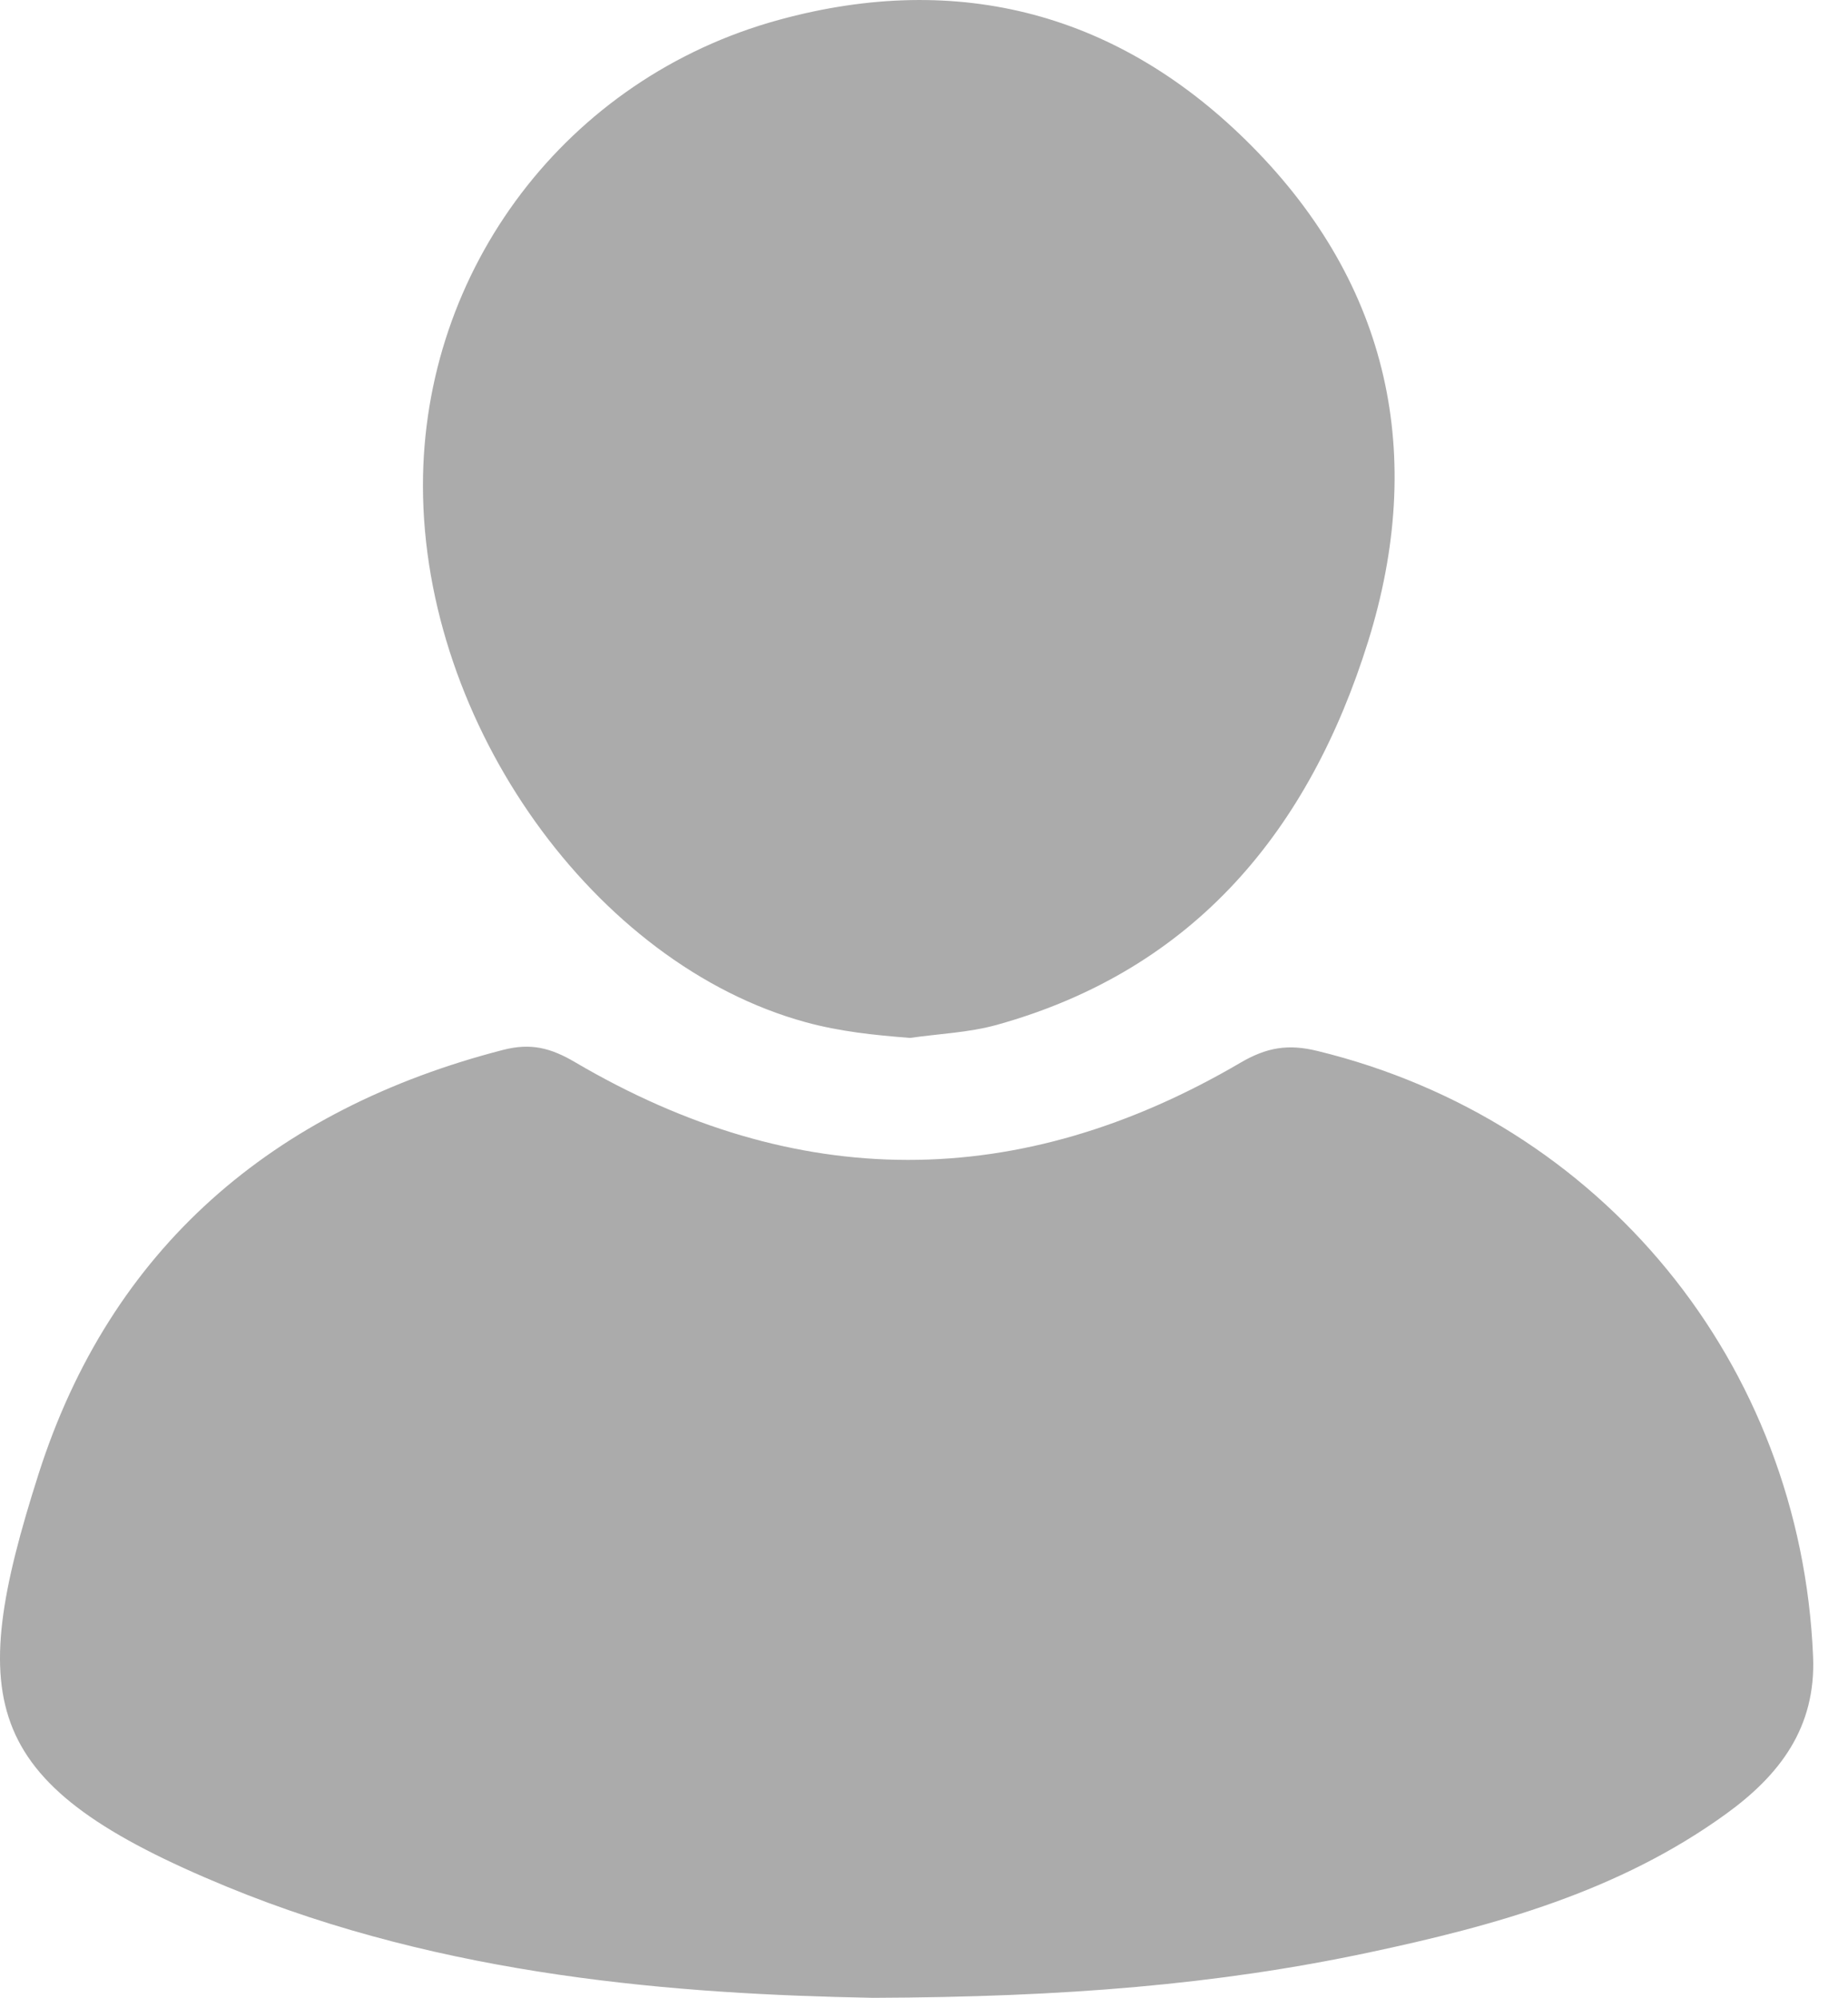
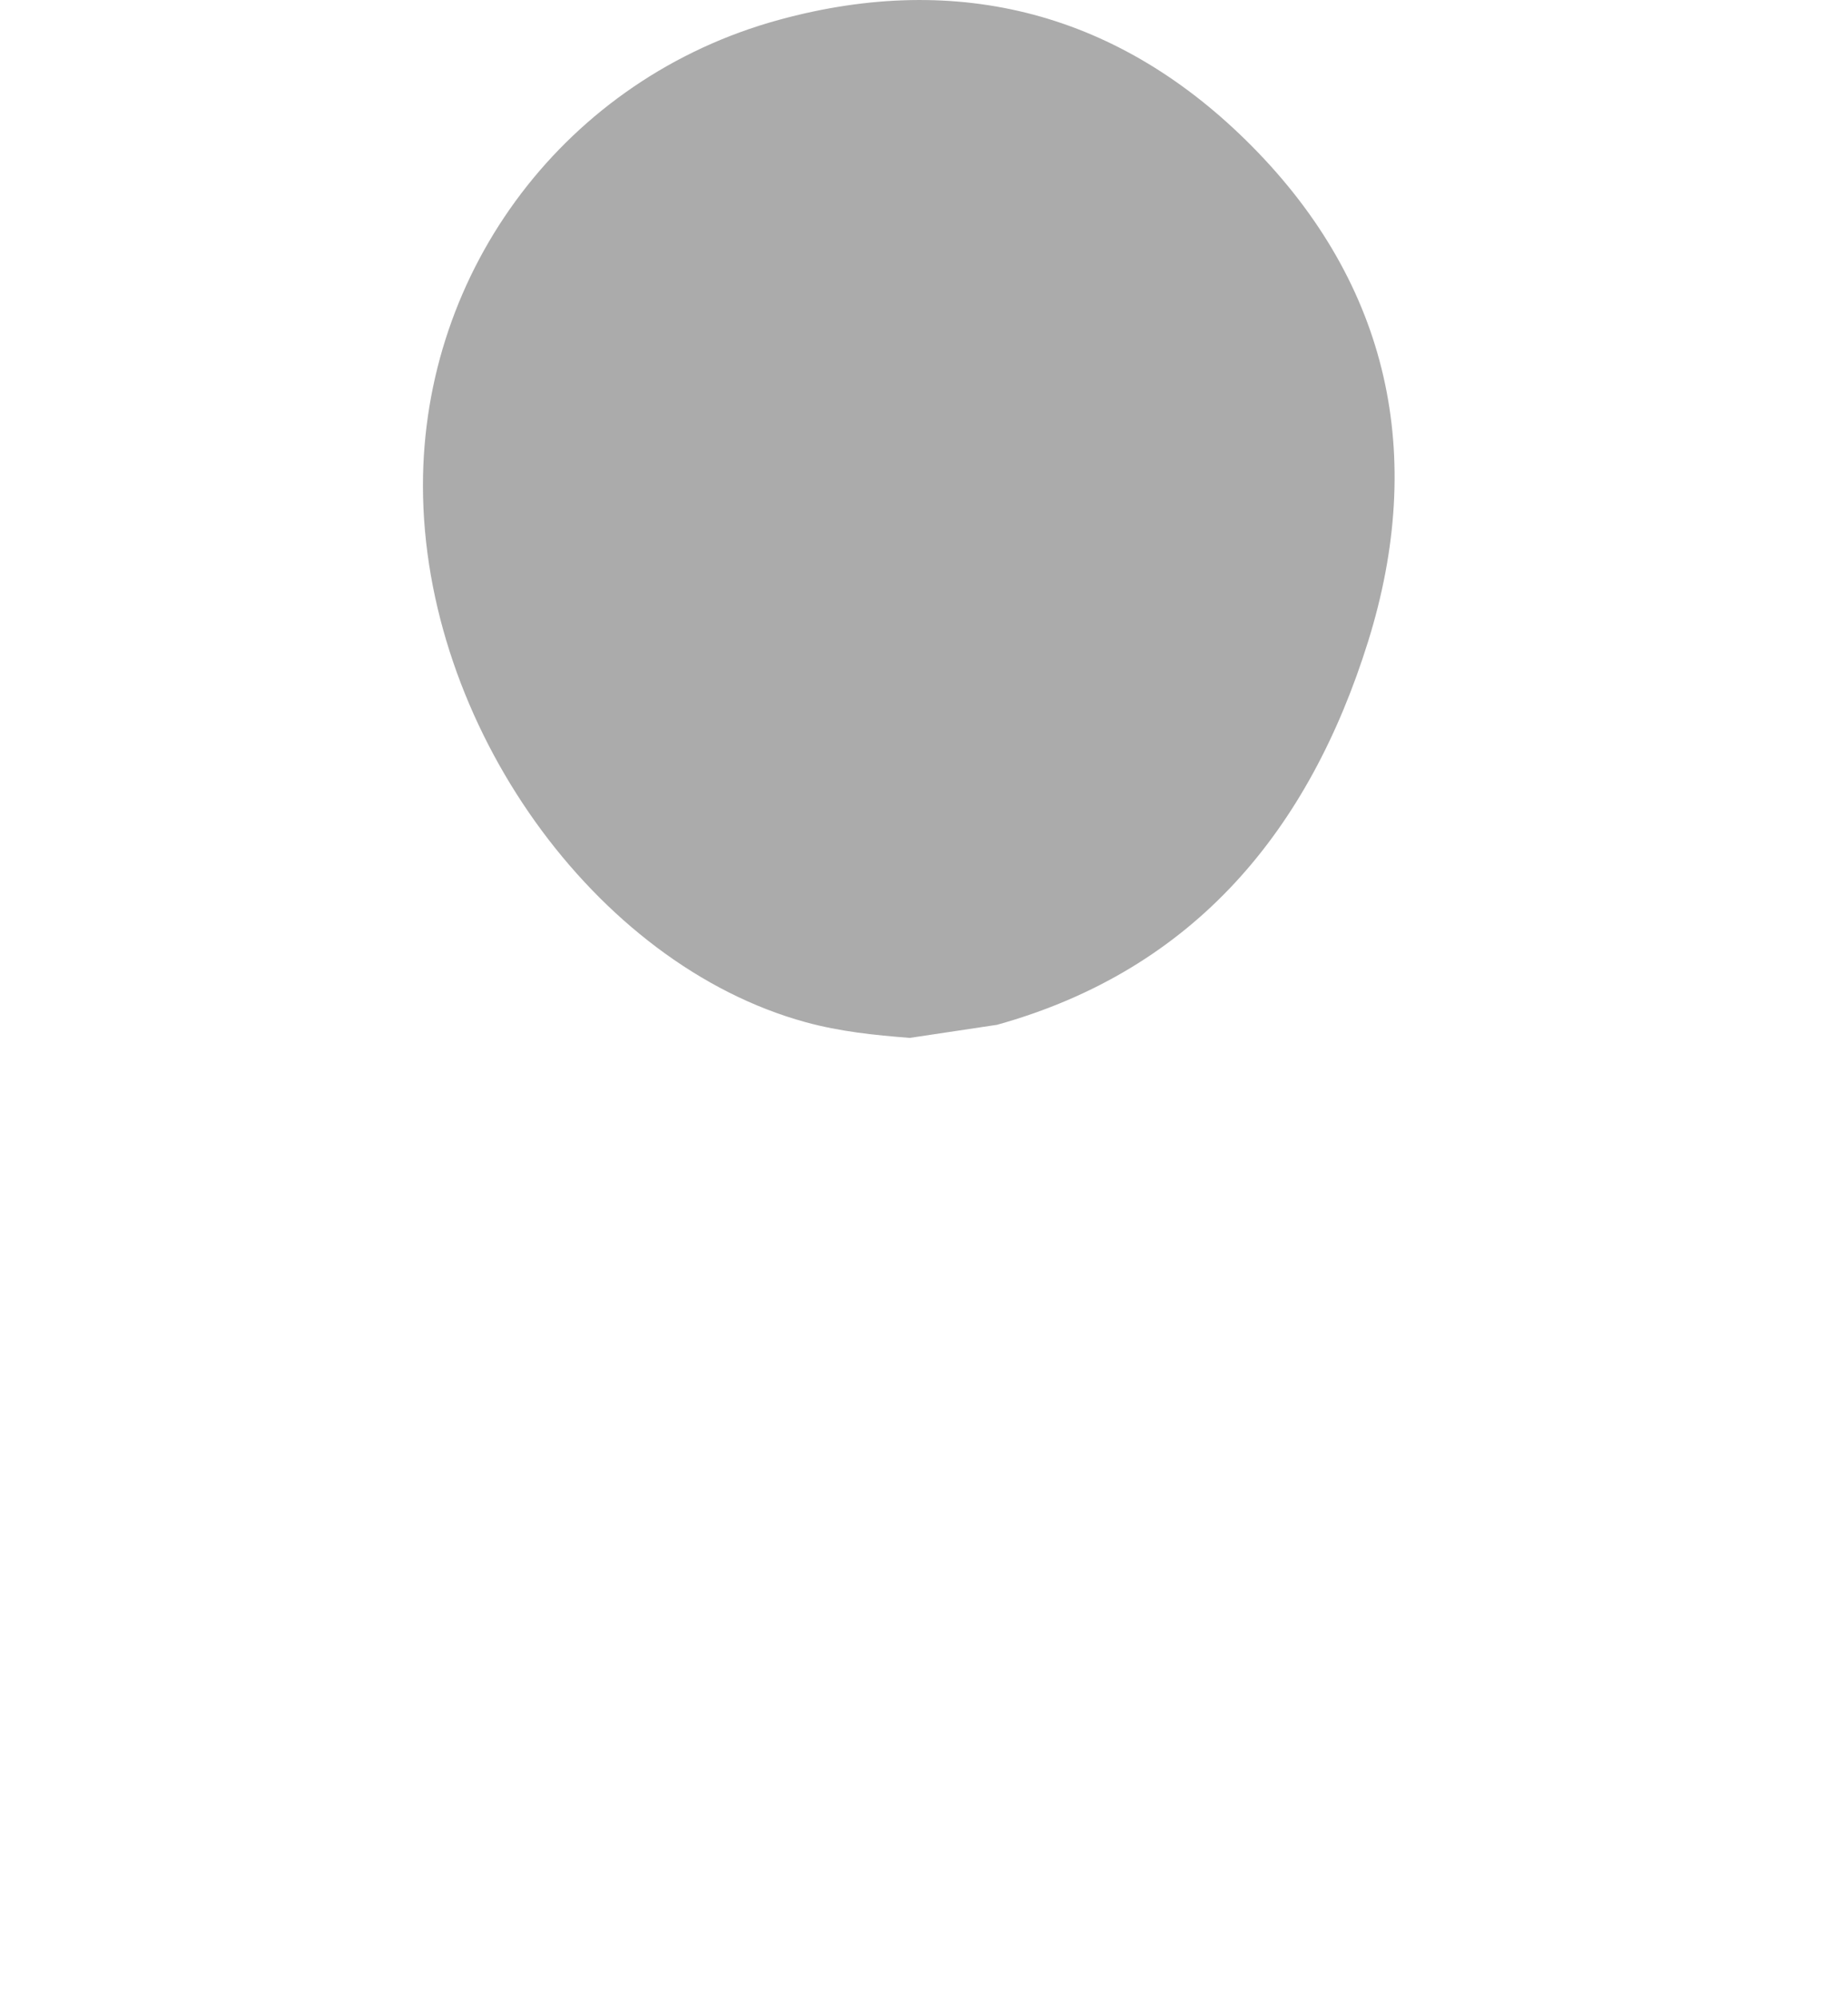
<svg xmlns="http://www.w3.org/2000/svg" width="37" height="40" viewBox="0 0 37 40" fill="none">
-   <path d="M17.477 40.001C13.571 39.928 8.923 39.58 4.544 37.777C-0.373 35.751 -0.706 34.141 0.772 29.513C2.213 24.996 5.464 22.209 10.074 21.021C10.627 20.879 11.024 20.98 11.511 21.266C15.94 23.872 20.402 23.877 24.834 21.279C25.362 20.97 25.789 20.899 26.375 21.042C32.067 22.428 36.057 27.299 36.301 33.17C36.36 34.595 35.627 35.544 34.563 36.315C32.42 37.87 29.93 38.558 27.395 39.096C24.382 39.735 21.326 39.987 17.477 40.001V40.001Z" fill="#ABABAB" />
-   <path d="M18.216 20.781C17.505 20.726 16.813 20.654 16.128 20.466C11.91 19.308 8.475 14.505 8.468 9.735C8.462 5.393 11.343 1.562 15.594 0.398C19.212 -0.593 22.434 0.275 25.058 2.92C27.826 5.711 28.551 9.128 27.392 12.843C26.218 16.605 23.929 19.413 19.962 20.519C19.399 20.676 18.799 20.698 18.216 20.782L18.216 20.781Z" fill="#ABABAB" />
+   <path d="M18.216 20.781C17.505 20.726 16.813 20.654 16.128 20.466C11.91 19.308 8.475 14.505 8.468 9.735C8.462 5.393 11.343 1.562 15.594 0.398C19.212 -0.593 22.434 0.275 25.058 2.92C27.826 5.711 28.551 9.128 27.392 12.843C26.218 16.605 23.929 19.413 19.962 20.519L18.216 20.781Z" fill="#ABABAB" />
</svg>